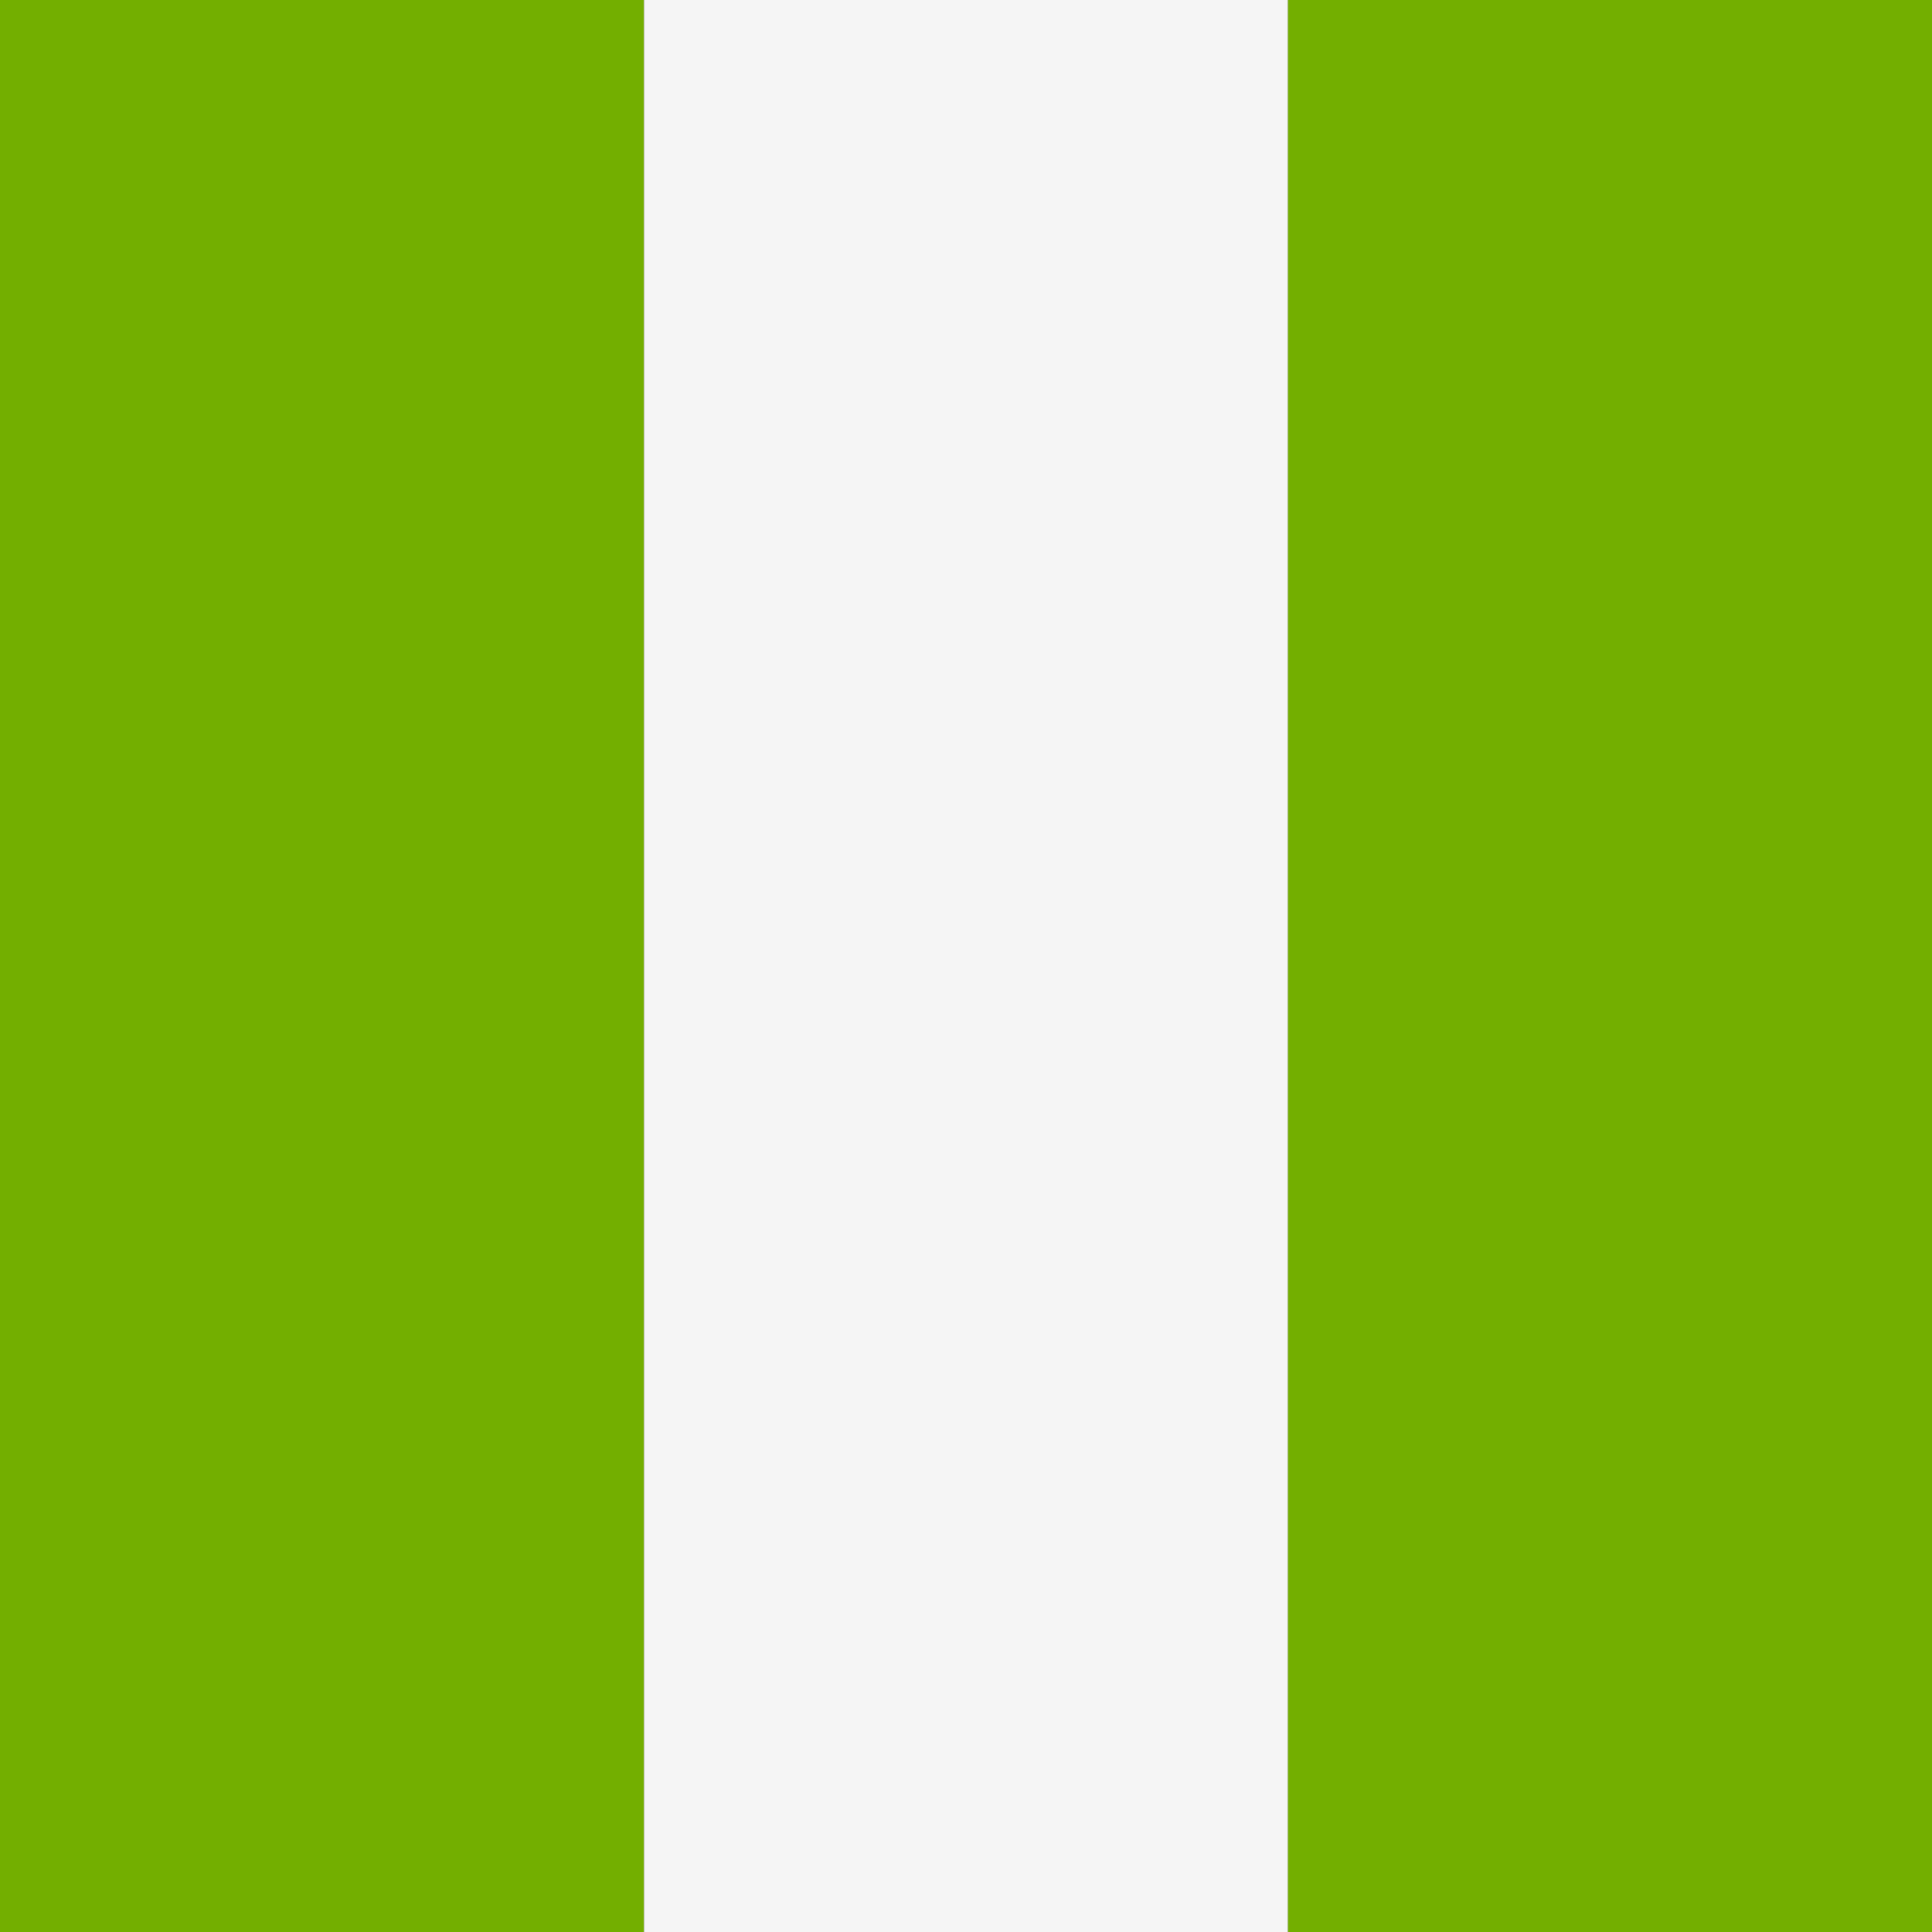
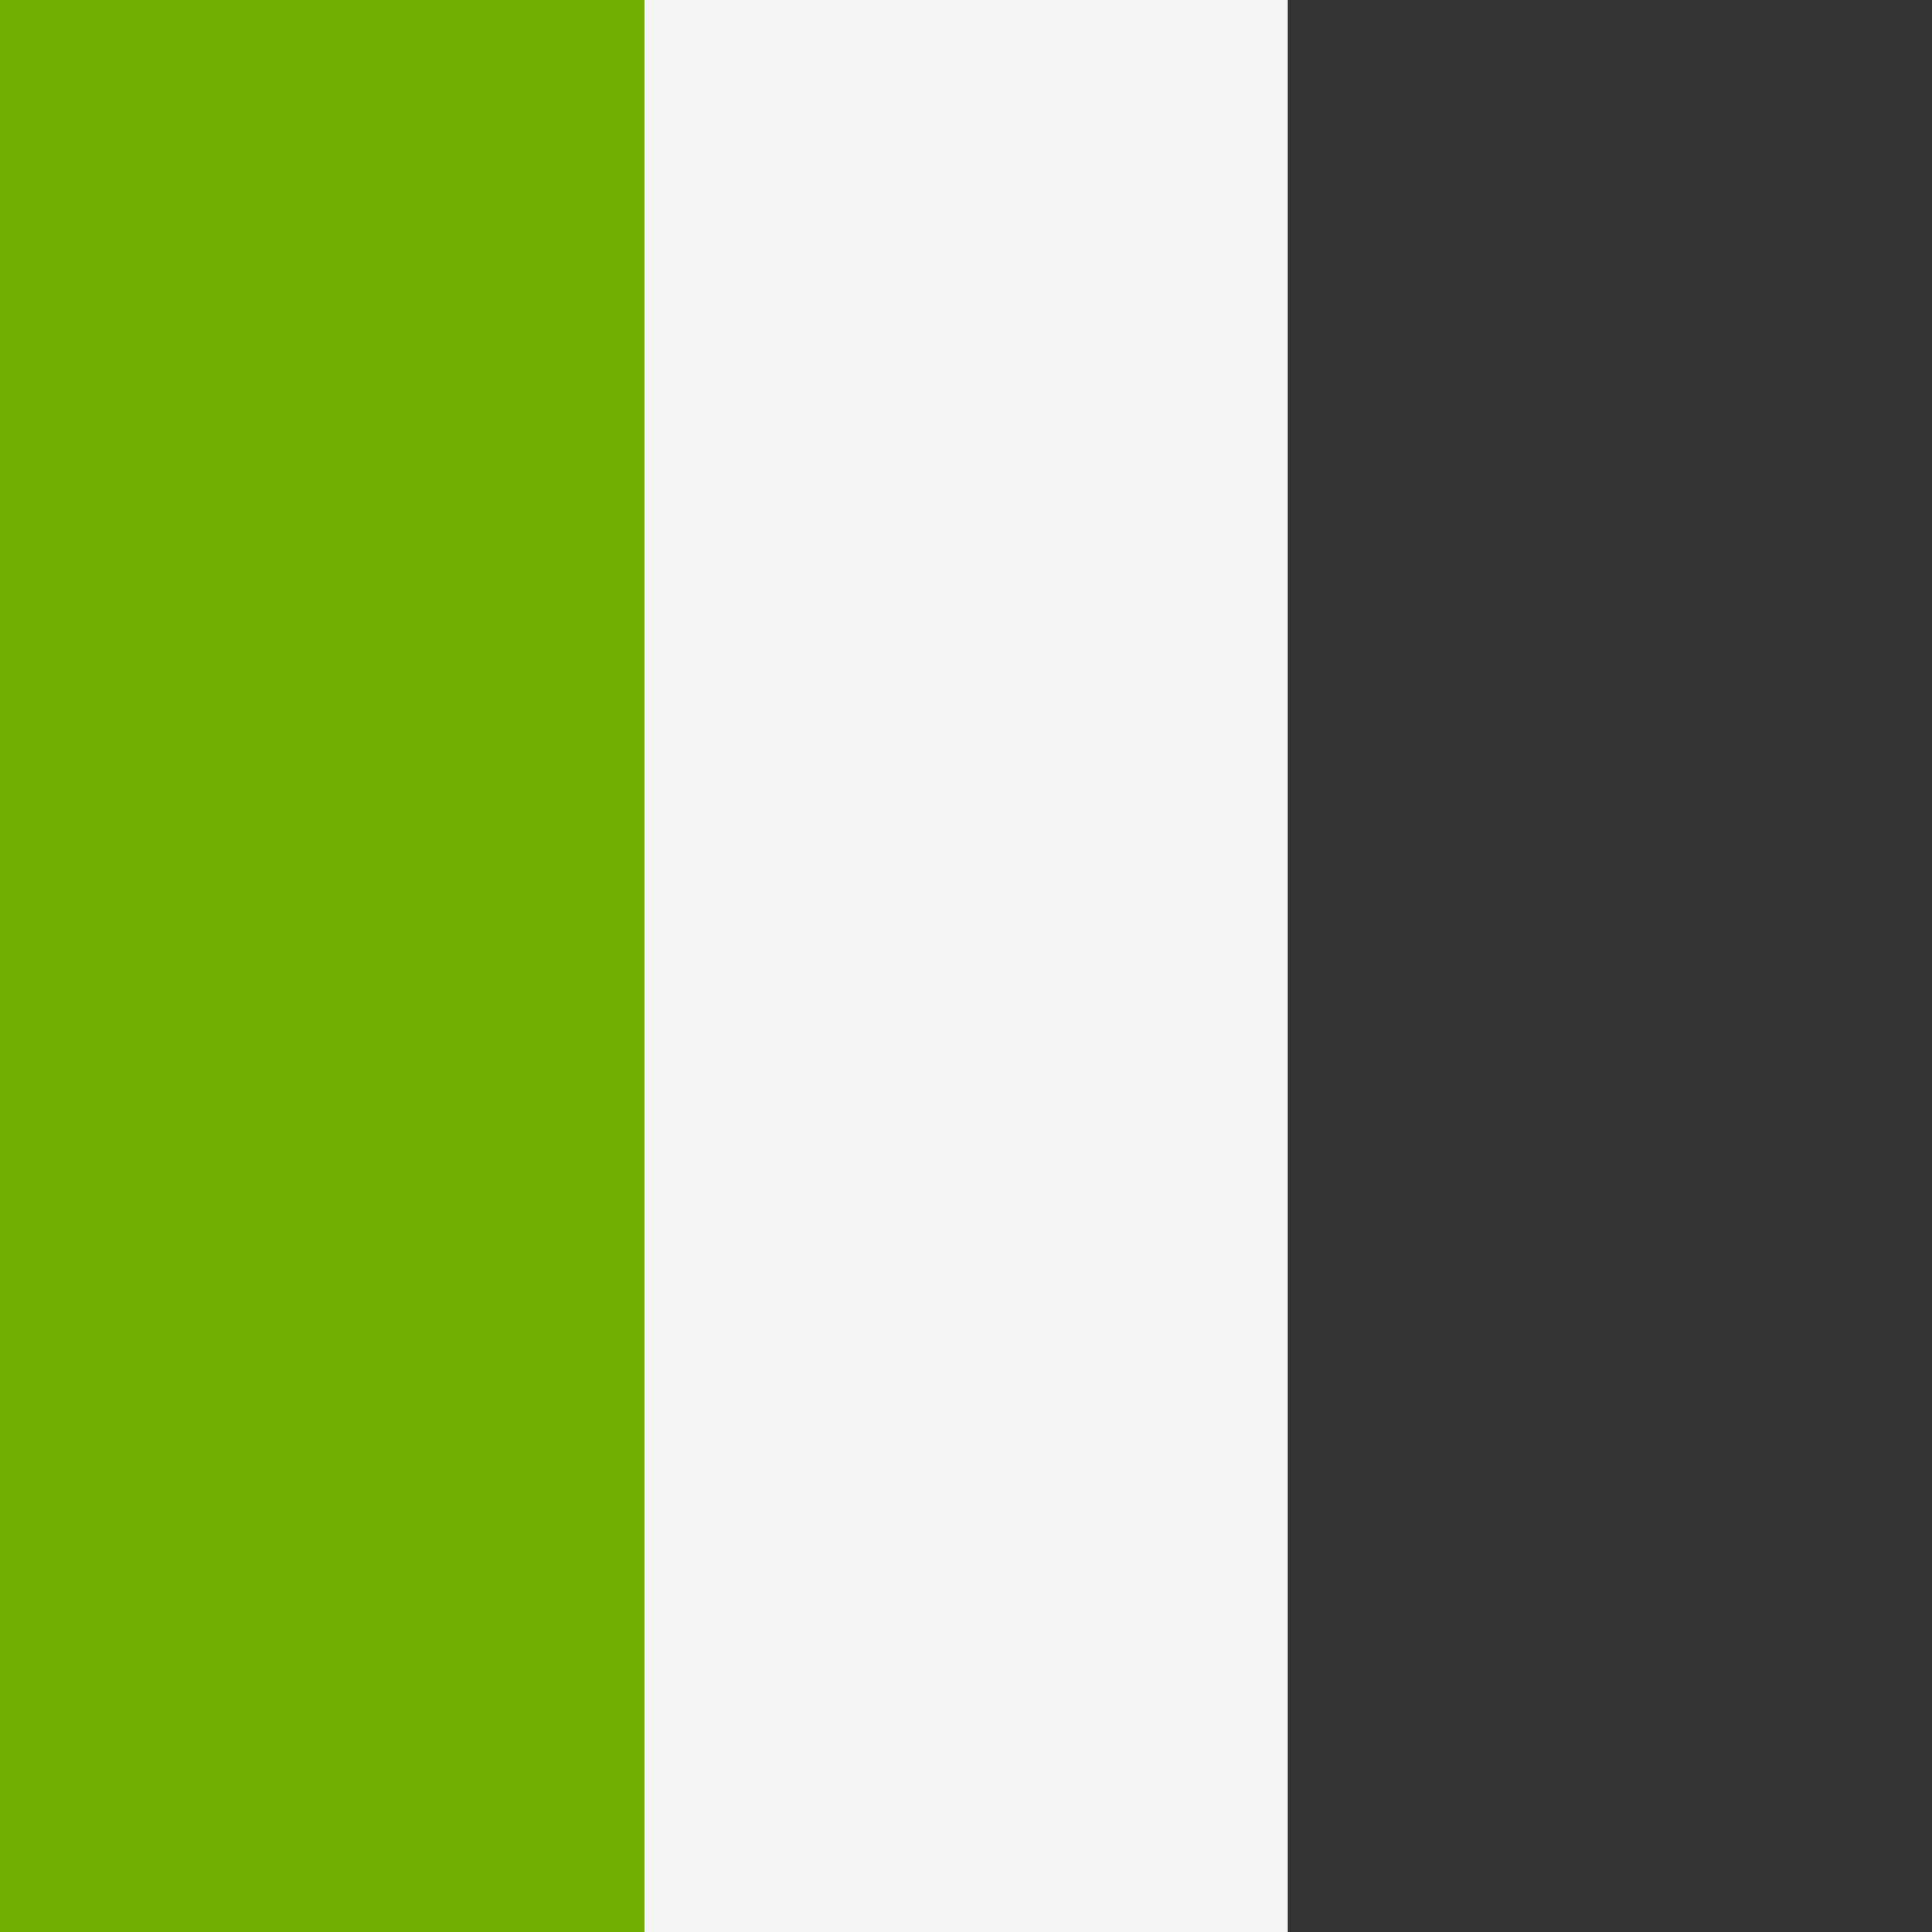
<svg xmlns="http://www.w3.org/2000/svg" viewBox="0 0 512 512">
  <rect x="0" y="0" width="512" height="512" fill="#333333" stroke="none" />
  <rect width="170.67" height="512" fill="#73af00" />
  <rect x="170.67" width="170.67" height="512" fill="#f5f5f5" />
-   <rect x="341.33" width="170.67" height="512" fill="#73af00" />
</svg>